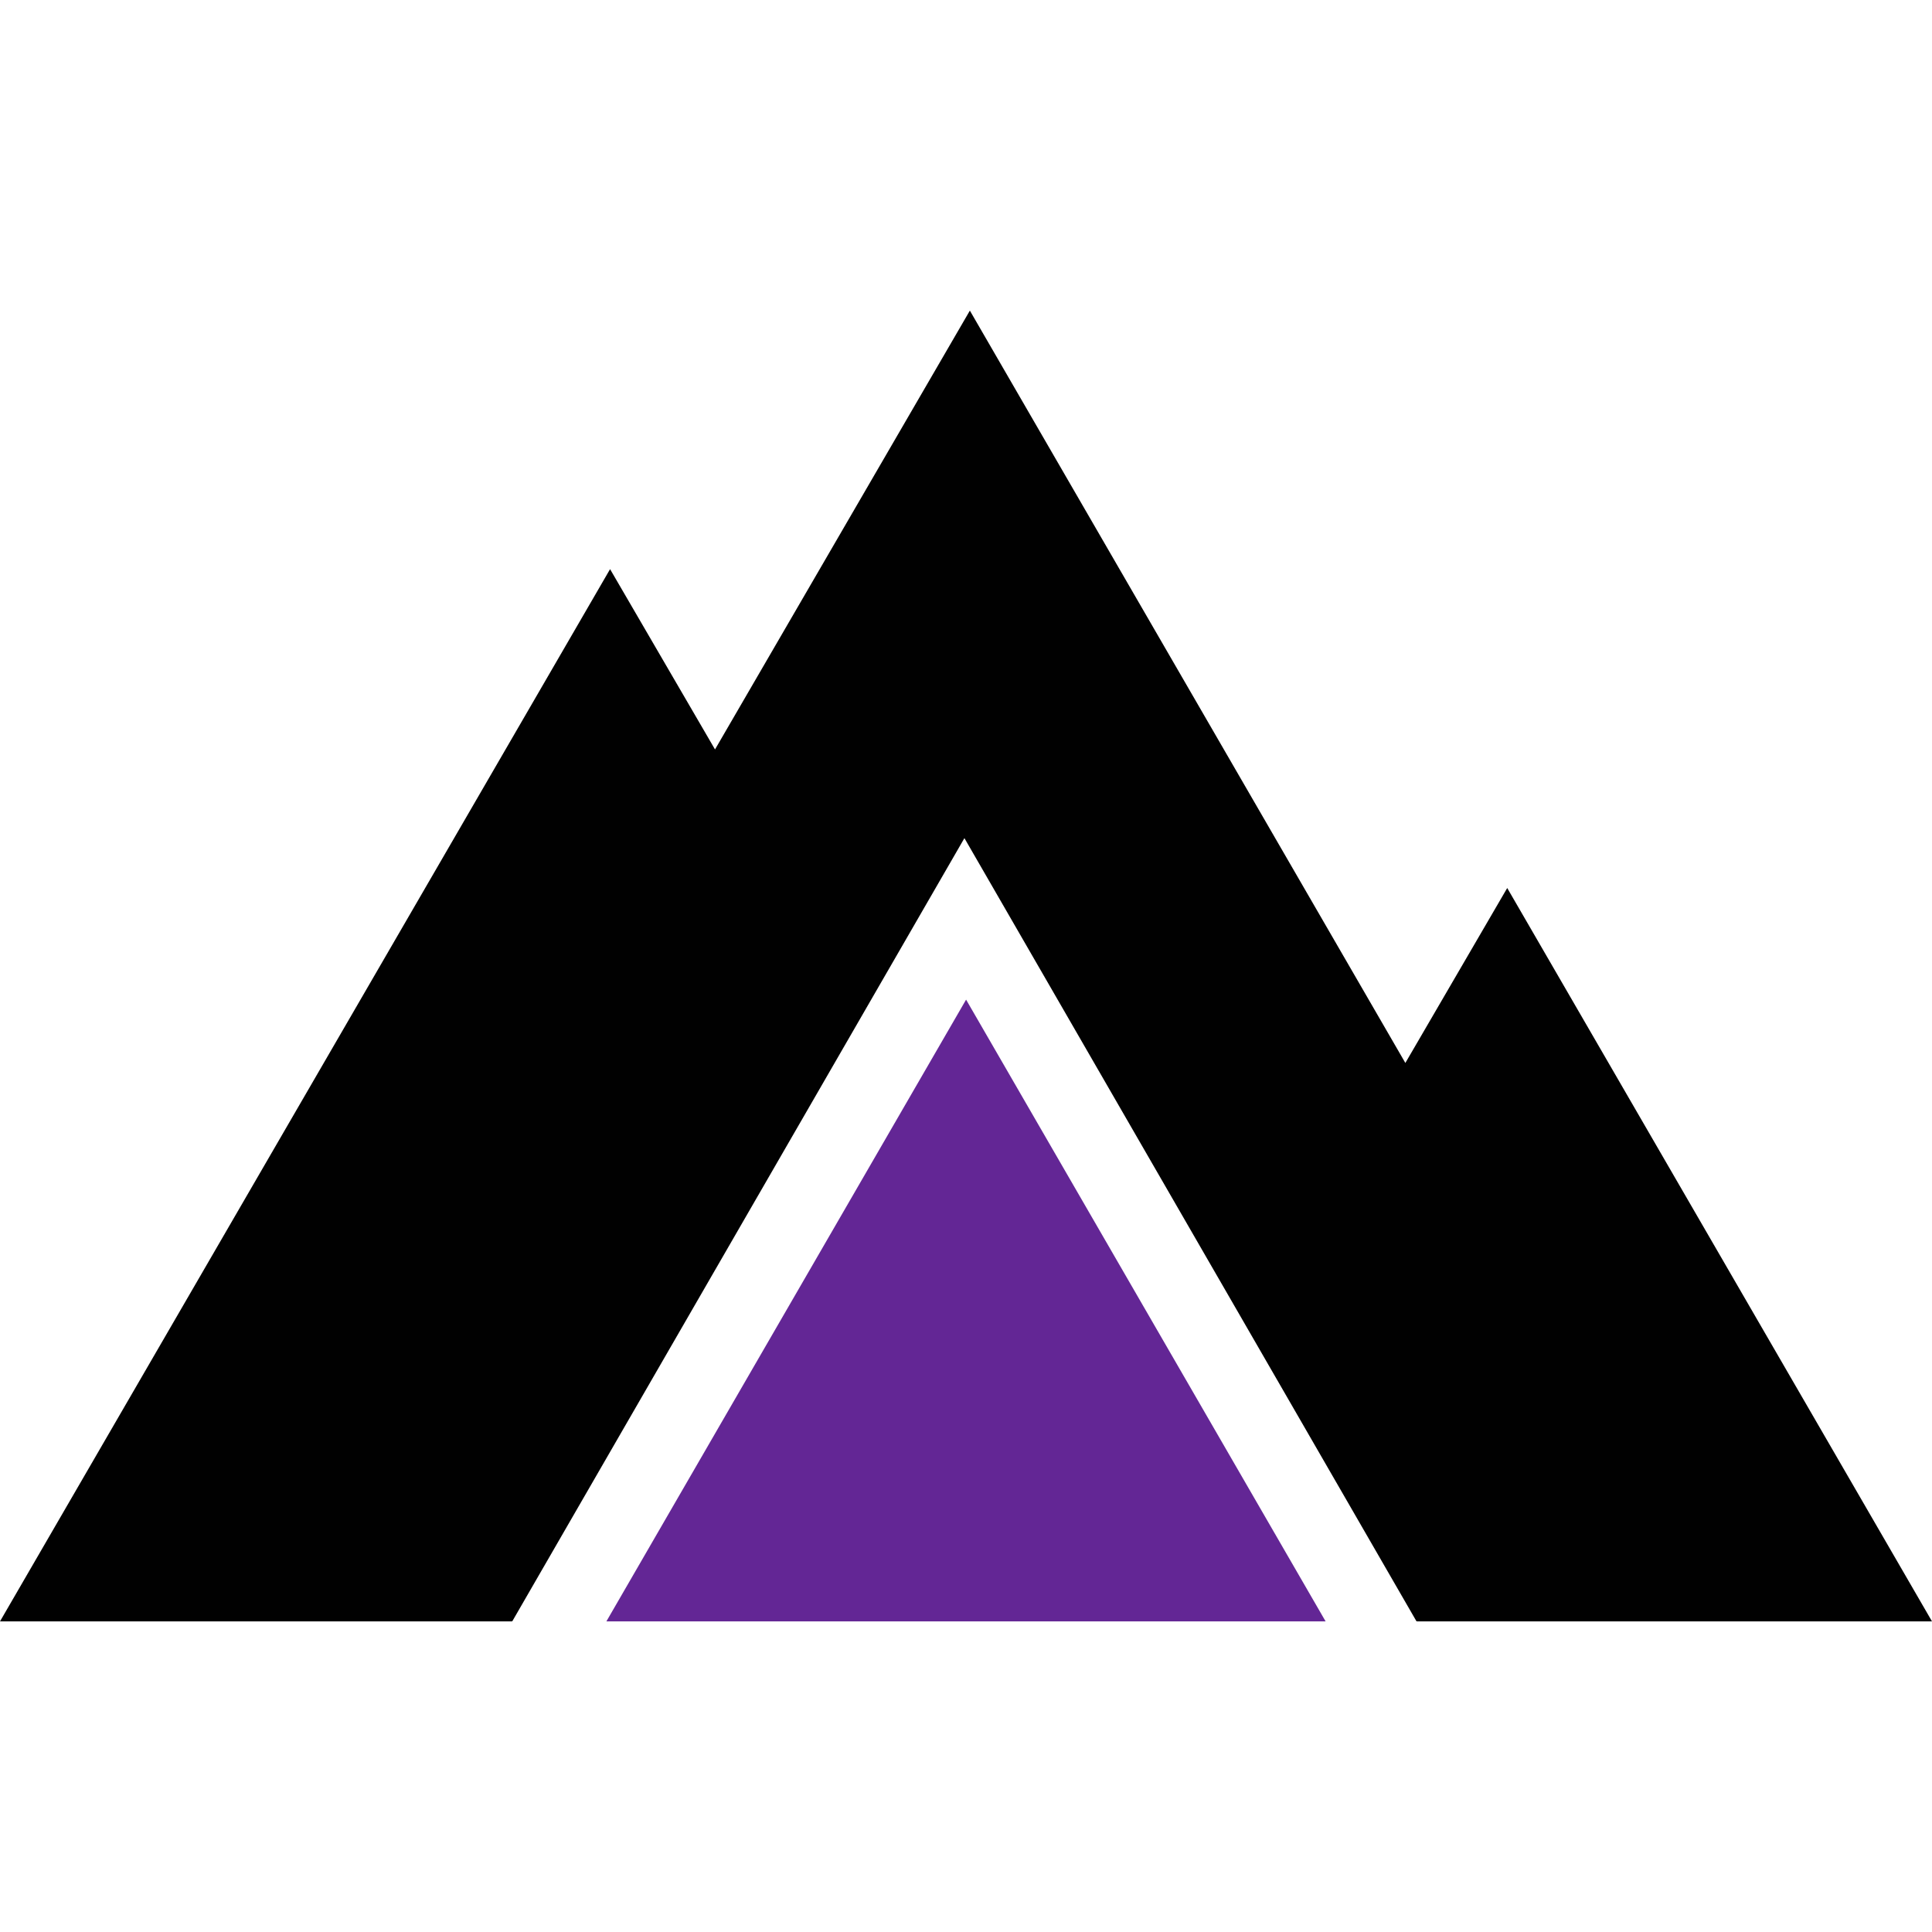
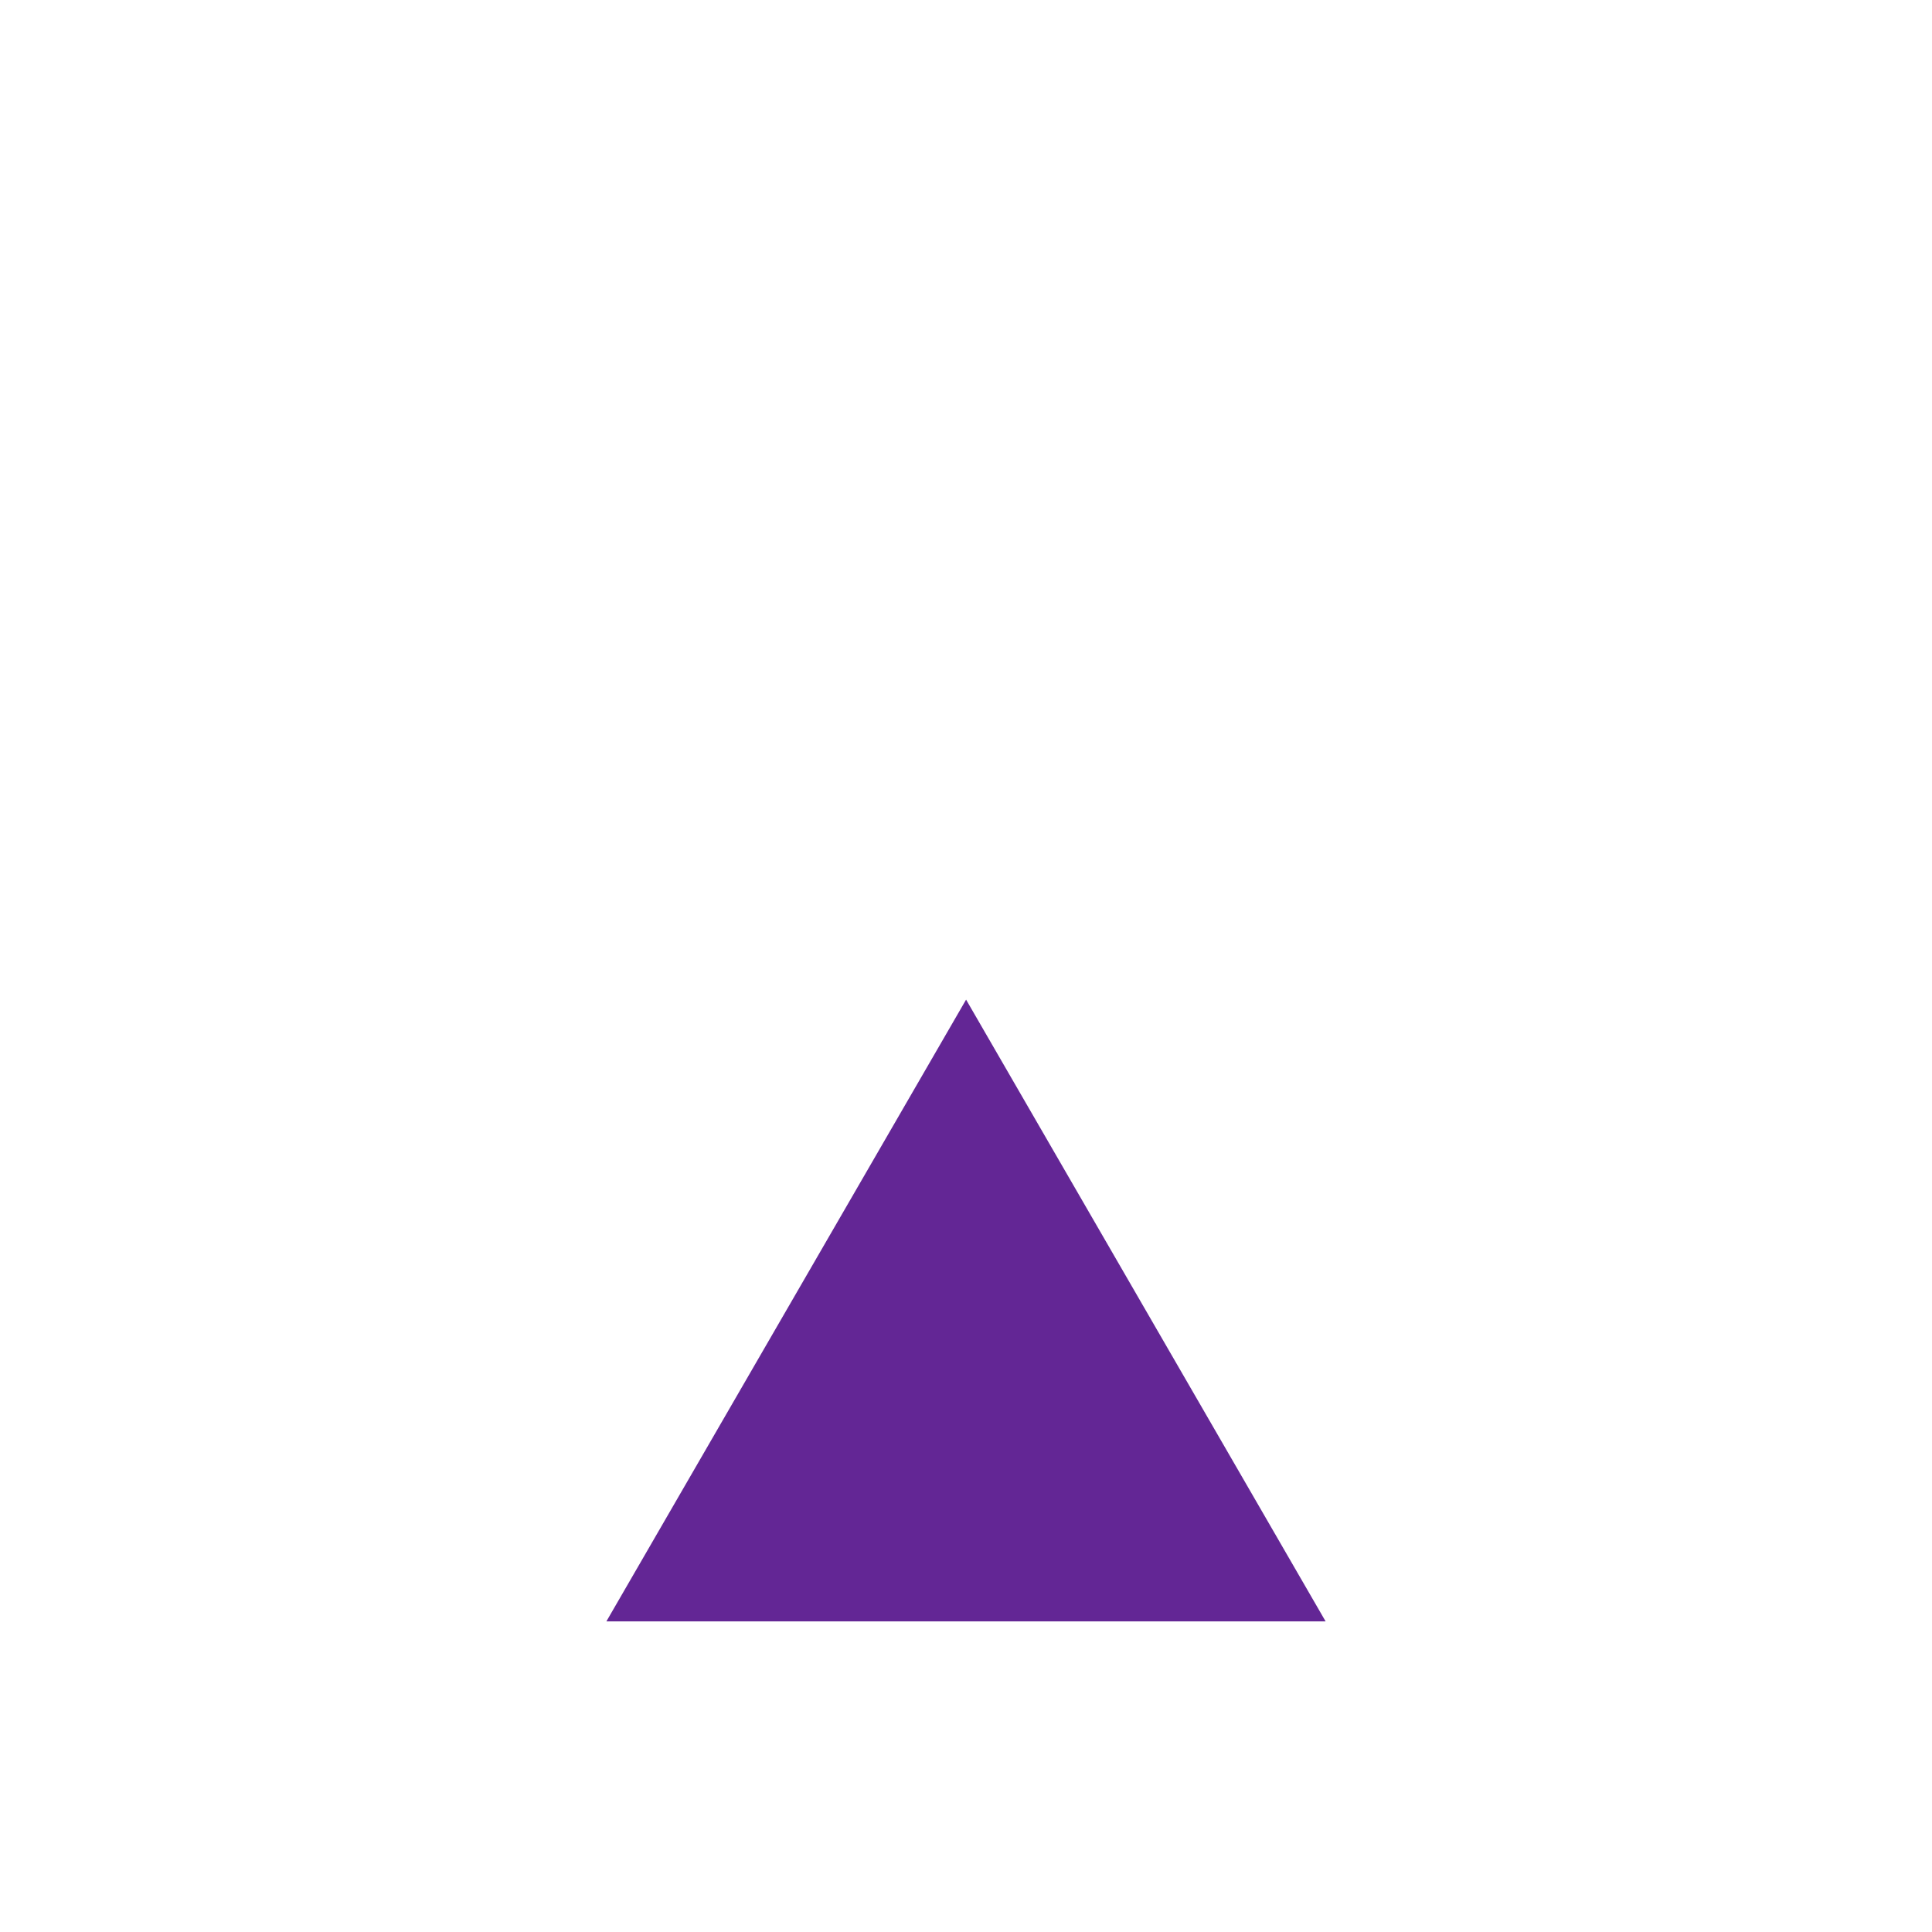
<svg xmlns="http://www.w3.org/2000/svg" viewBox="0 0 220 220">
  <g fill-rule="evenodd">
-     <path d="m220 184.63-48.37-83.51-11.6 19.92-49.59-85.67-29.02 49.97-11.95-20.53-69.47 119.82h58.26l.08-.02 51.48-89.17 51.47 89.17.09.02z" fill="#010101" />
    <path d="m150.95 184.63-40.94-70.8-40.96 70.8z" fill="#632695" />
  </g>
</svg>